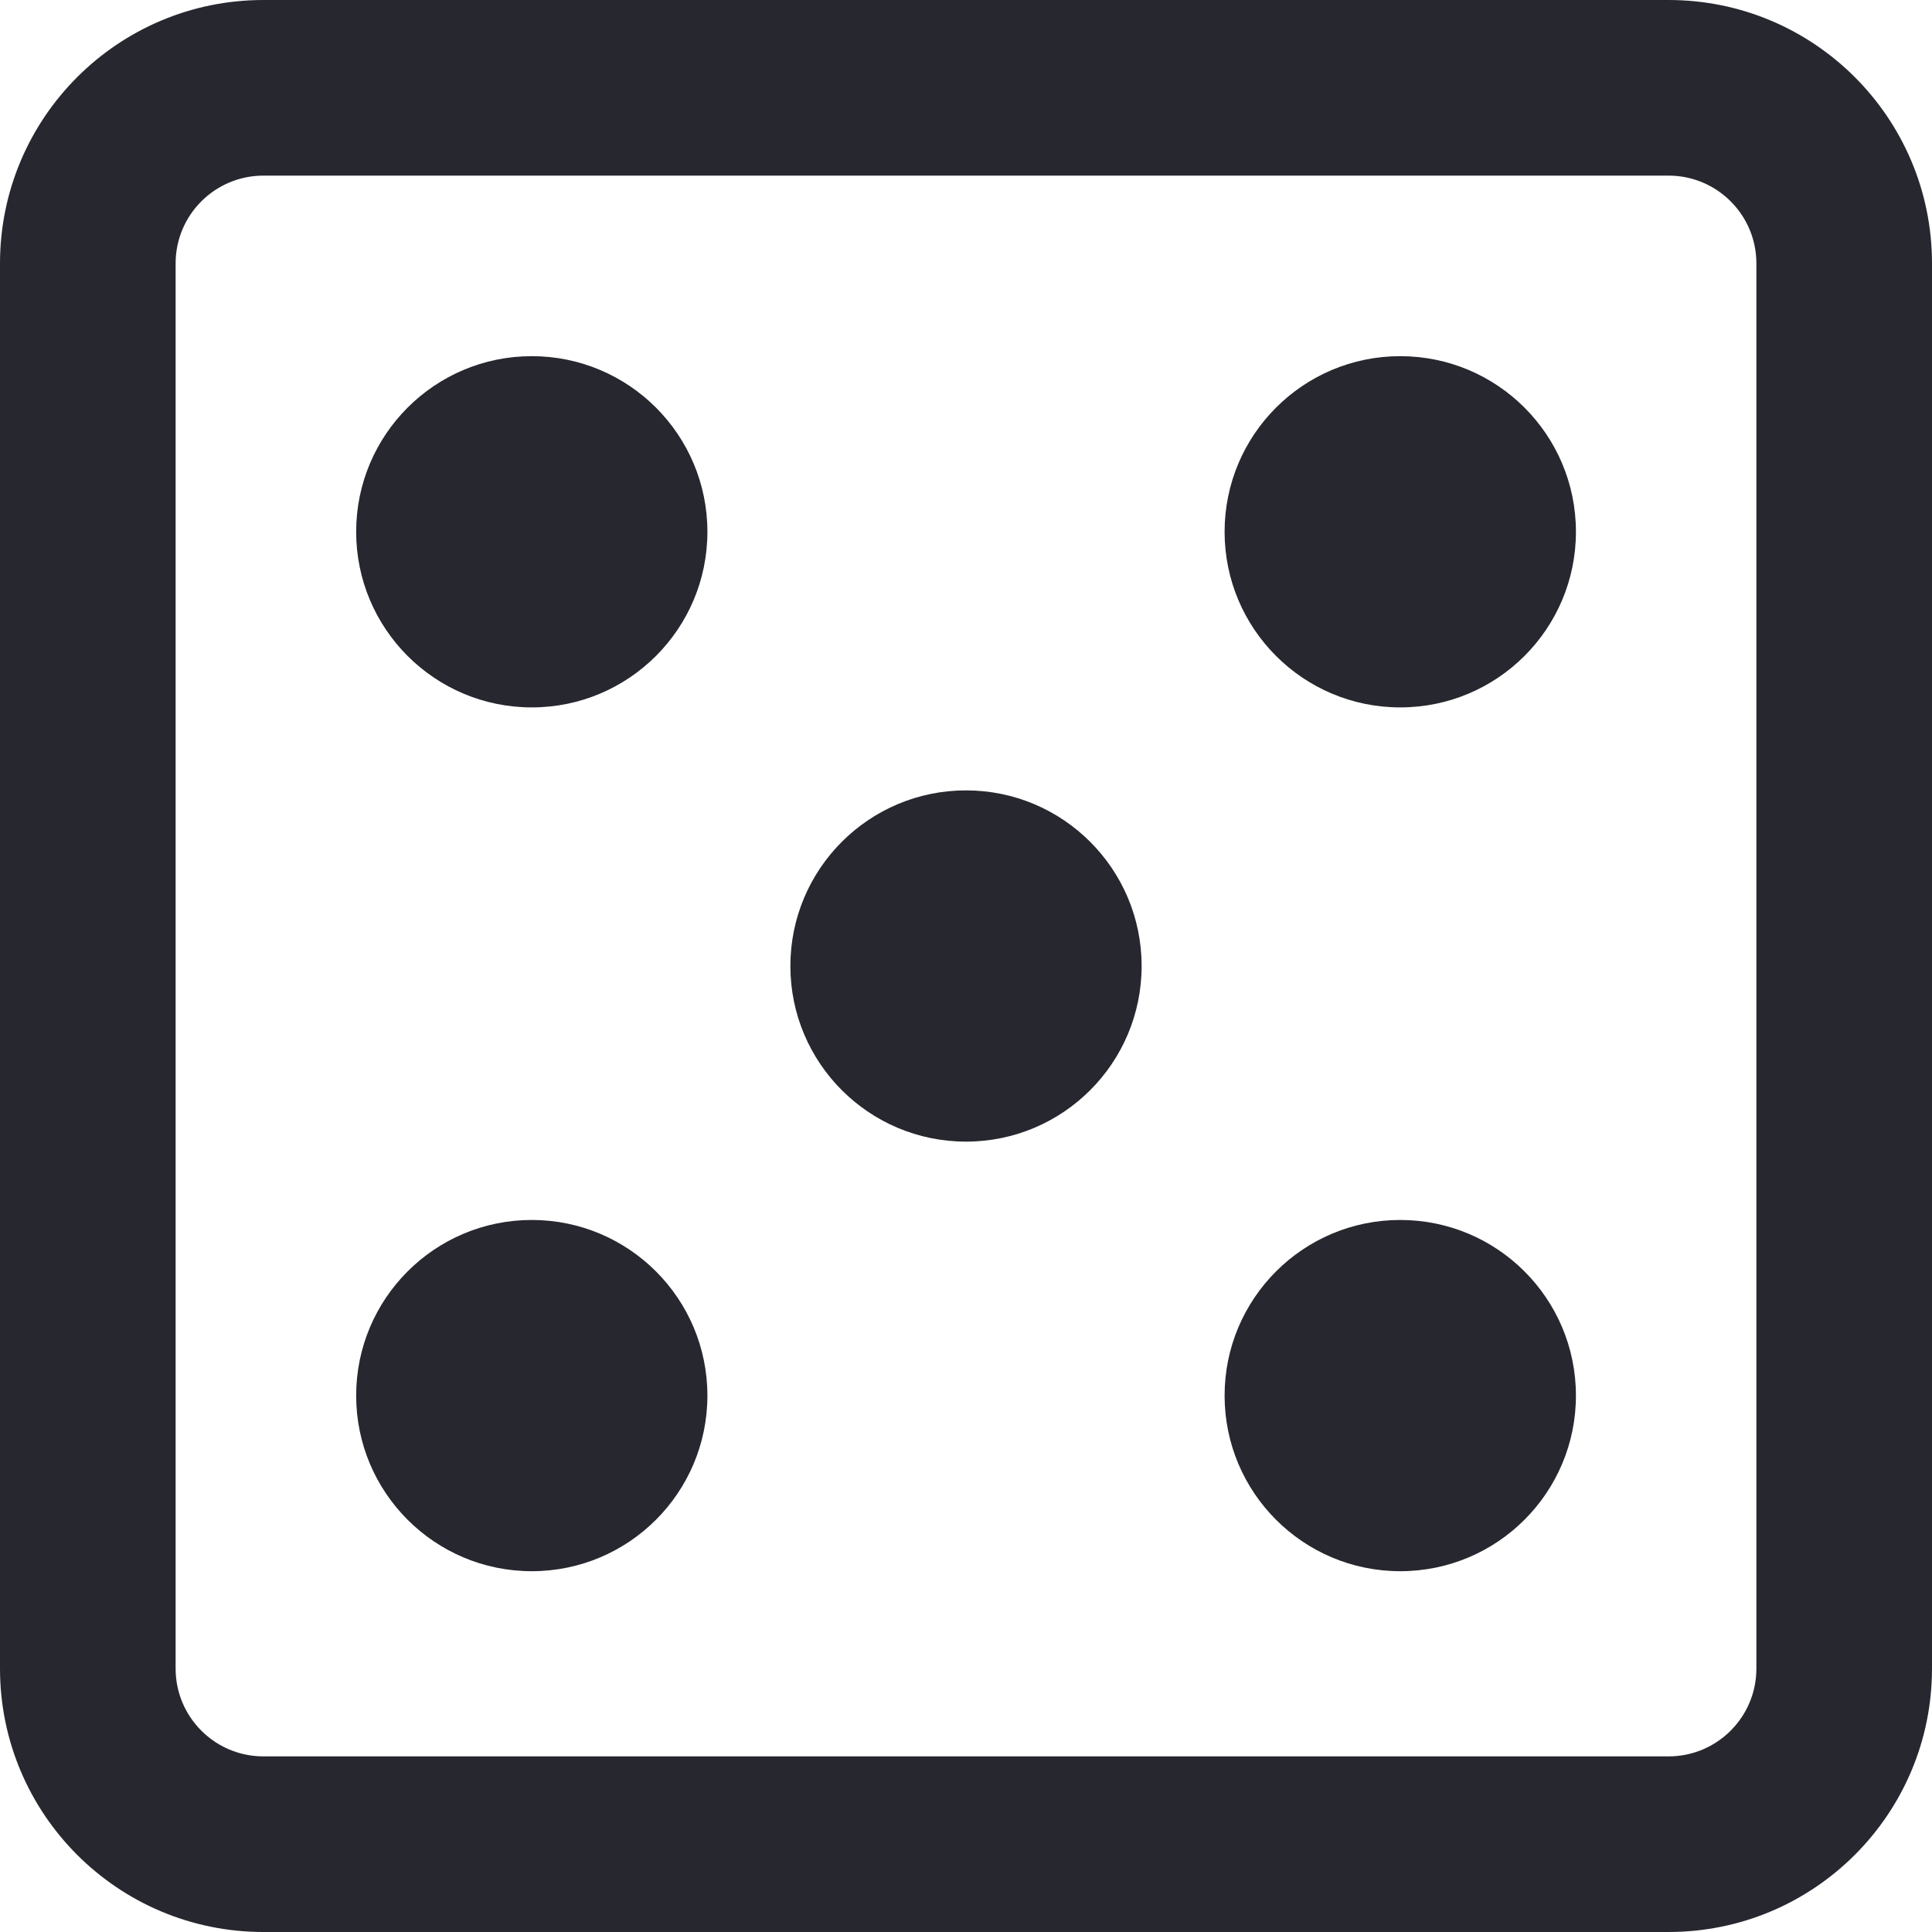
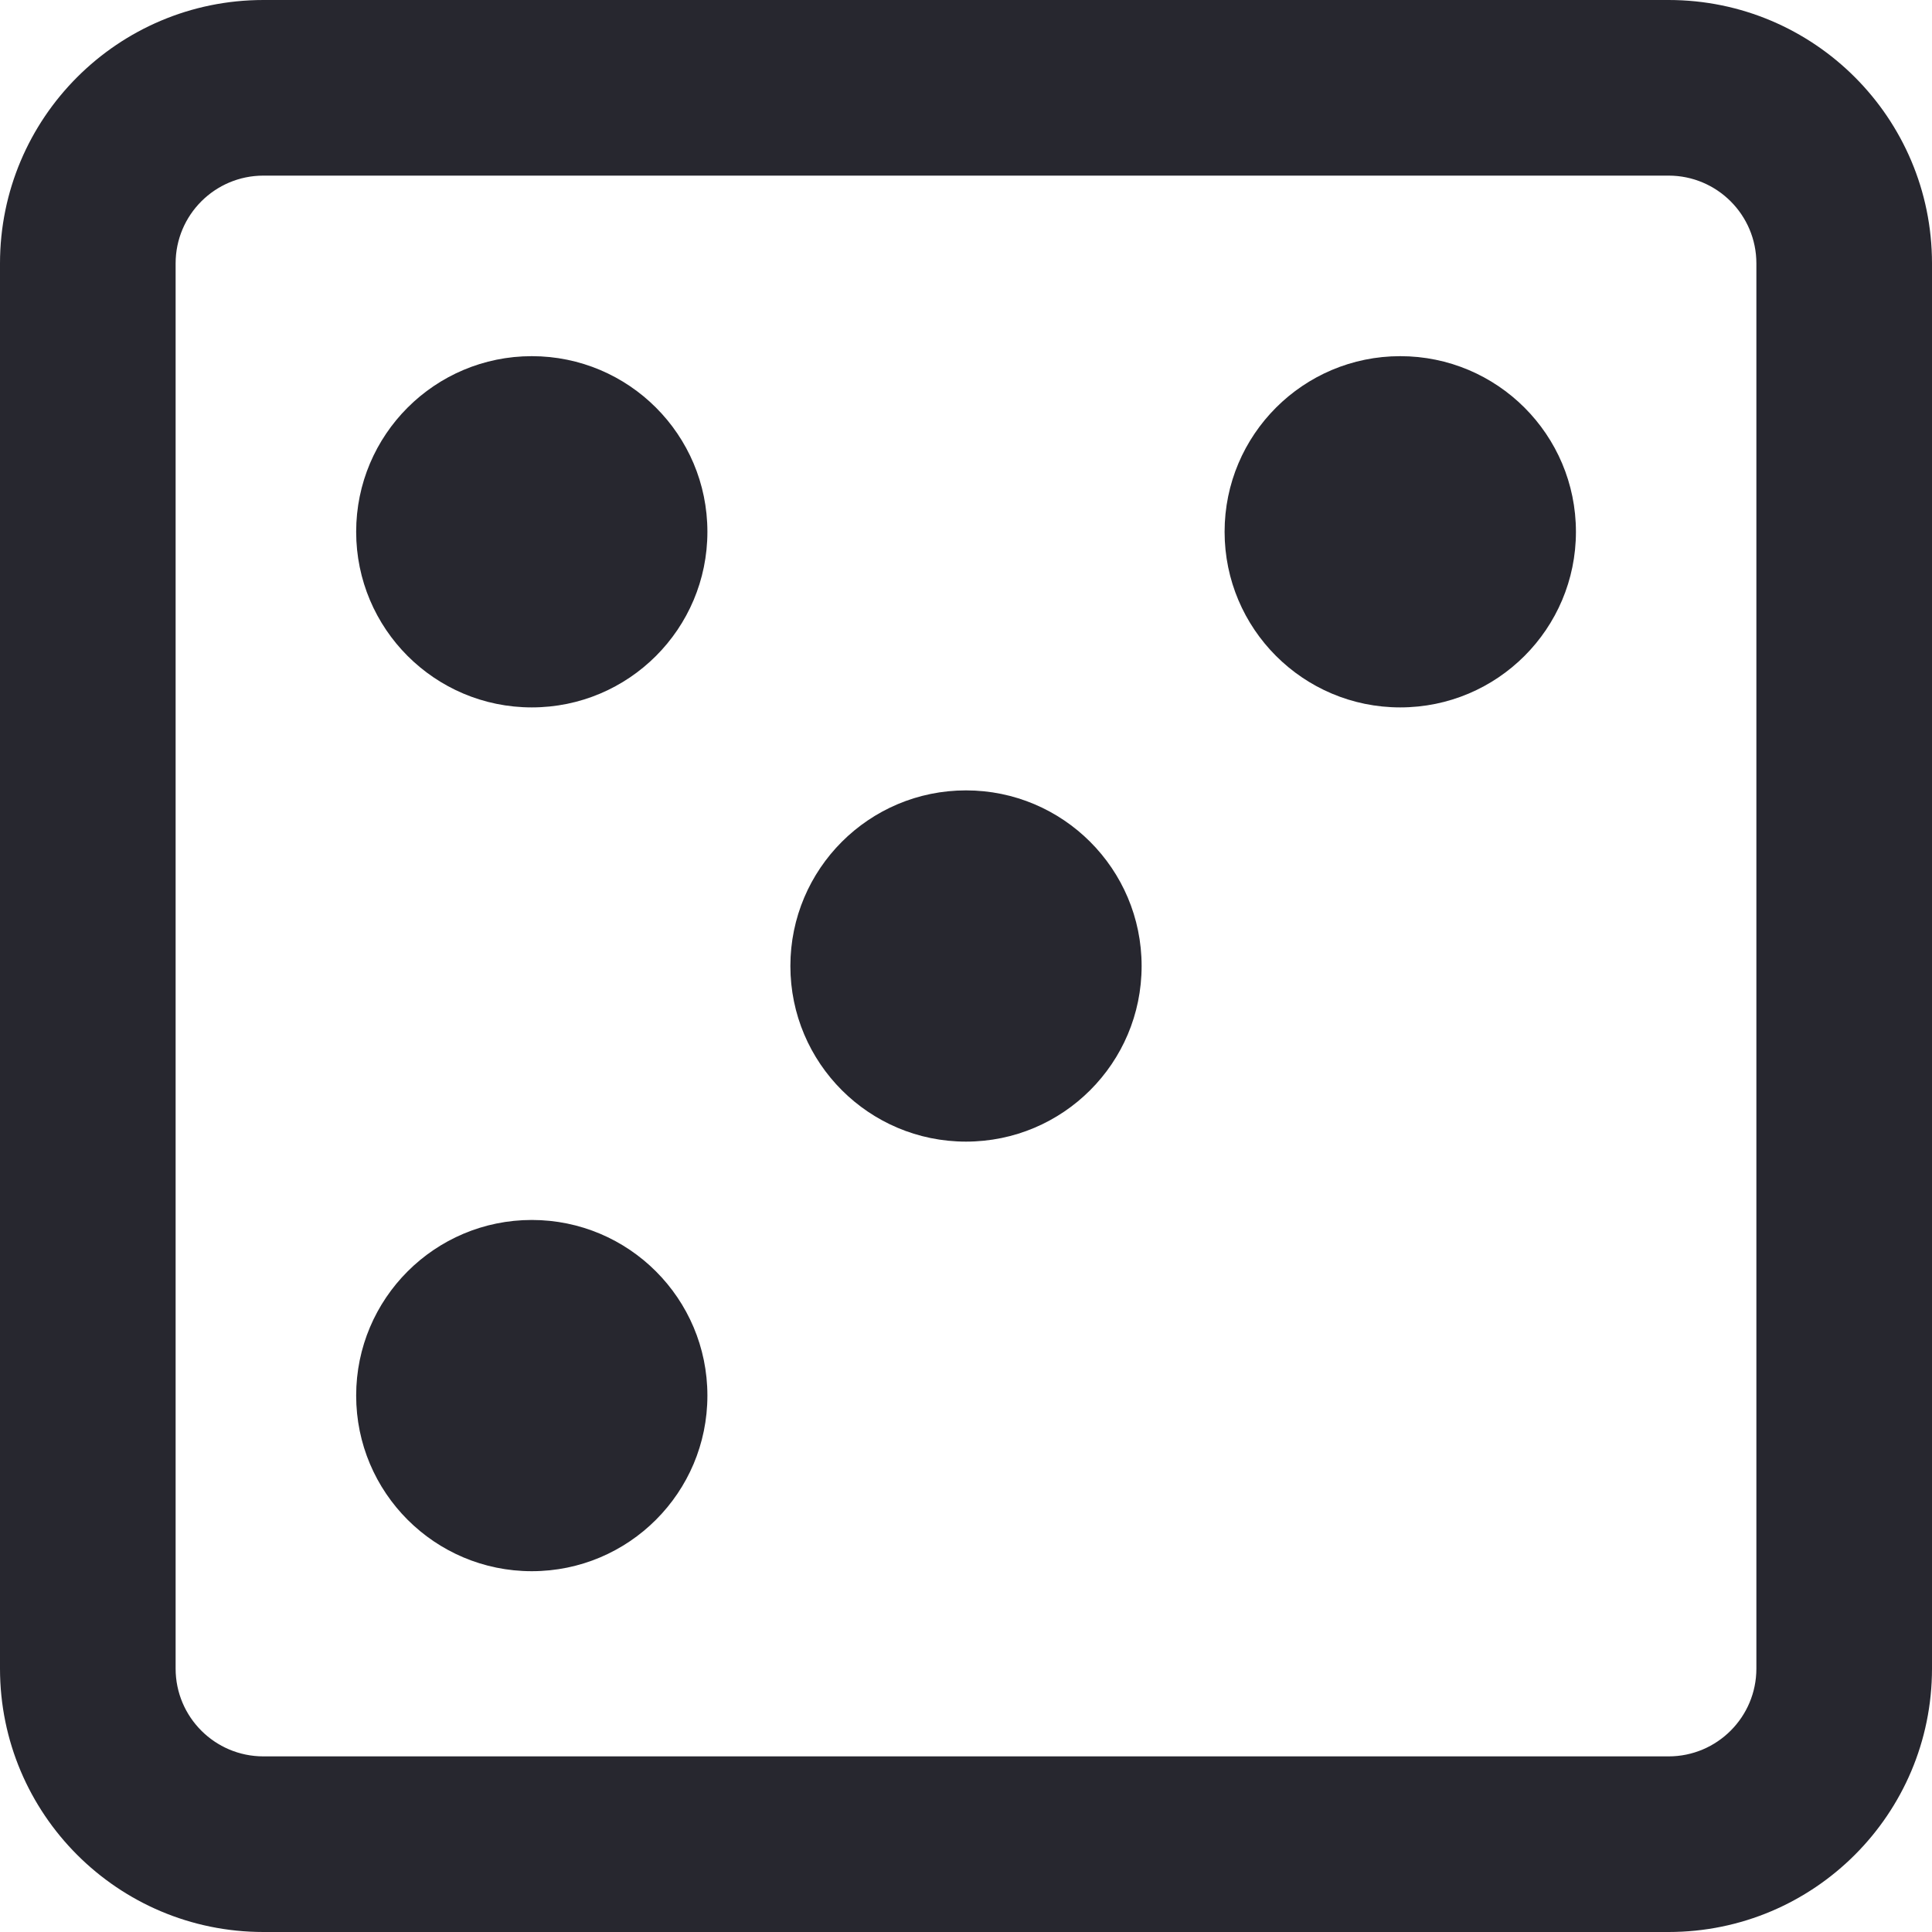
<svg xmlns="http://www.w3.org/2000/svg" width="20" height="20" viewBox="0 0 20 20" fill="none">
  <path d="M12.677 5.505C12.677 4.501 13.491 3.687 14.495 3.687C15.5 3.687 16.314 4.501 16.314 5.505C16.314 6.509 15.5 7.323 14.495 7.323C13.491 7.323 12.677 6.509 12.677 5.505Z" fill="#27272F" />
-   <path d="M14.495 12.629C13.491 12.629 12.677 13.443 12.677 14.447C12.677 15.451 13.491 16.265 14.495 16.265C15.5 16.265 16.314 15.451 16.314 14.447C16.314 13.443 15.5 12.629 14.495 12.629Z" fill="#27272F" />
  <path d="M3.687 14.447C3.687 13.443 4.501 12.629 5.505 12.629C6.509 12.629 7.323 13.443 7.323 14.447C7.323 15.451 6.509 16.265 5.505 16.265C4.501 16.265 3.687 15.451 3.687 14.447Z" fill="#27272F" />
  <path d="M5.505 3.687C4.501 3.687 3.687 4.501 3.687 5.505C3.687 6.509 4.501 7.323 5.505 7.323C6.509 7.323 7.323 6.509 7.323 5.505C7.323 4.501 6.509 3.687 5.505 3.687Z" fill="#27272F" />
  <path d="M8.182 10C8.182 8.996 8.996 8.182 10 8.182C11.004 8.182 11.818 8.996 11.818 10C11.818 11.004 11.004 11.818 10 11.818C8.996 11.818 8.182 11.004 8.182 10Z" fill="#27272F" />
  <path fill-rule="evenodd" clip-rule="evenodd" d="M0 2.727C0 1.221 1.221 0 2.727 0H17.273C18.779 0 20 1.221 20 2.727V17.273C20 18.779 18.779 20 17.273 20H2.727C1.221 20 0 18.779 0 17.273V2.727ZM2.727 1.818H17.273C17.775 1.818 18.182 2.225 18.182 2.727V17.273C18.182 17.775 17.775 18.182 17.273 18.182H2.727C2.225 18.182 1.818 17.775 1.818 17.273V2.727C1.818 2.225 2.225 1.818 2.727 1.818Z" fill="#27272F" />
</svg>